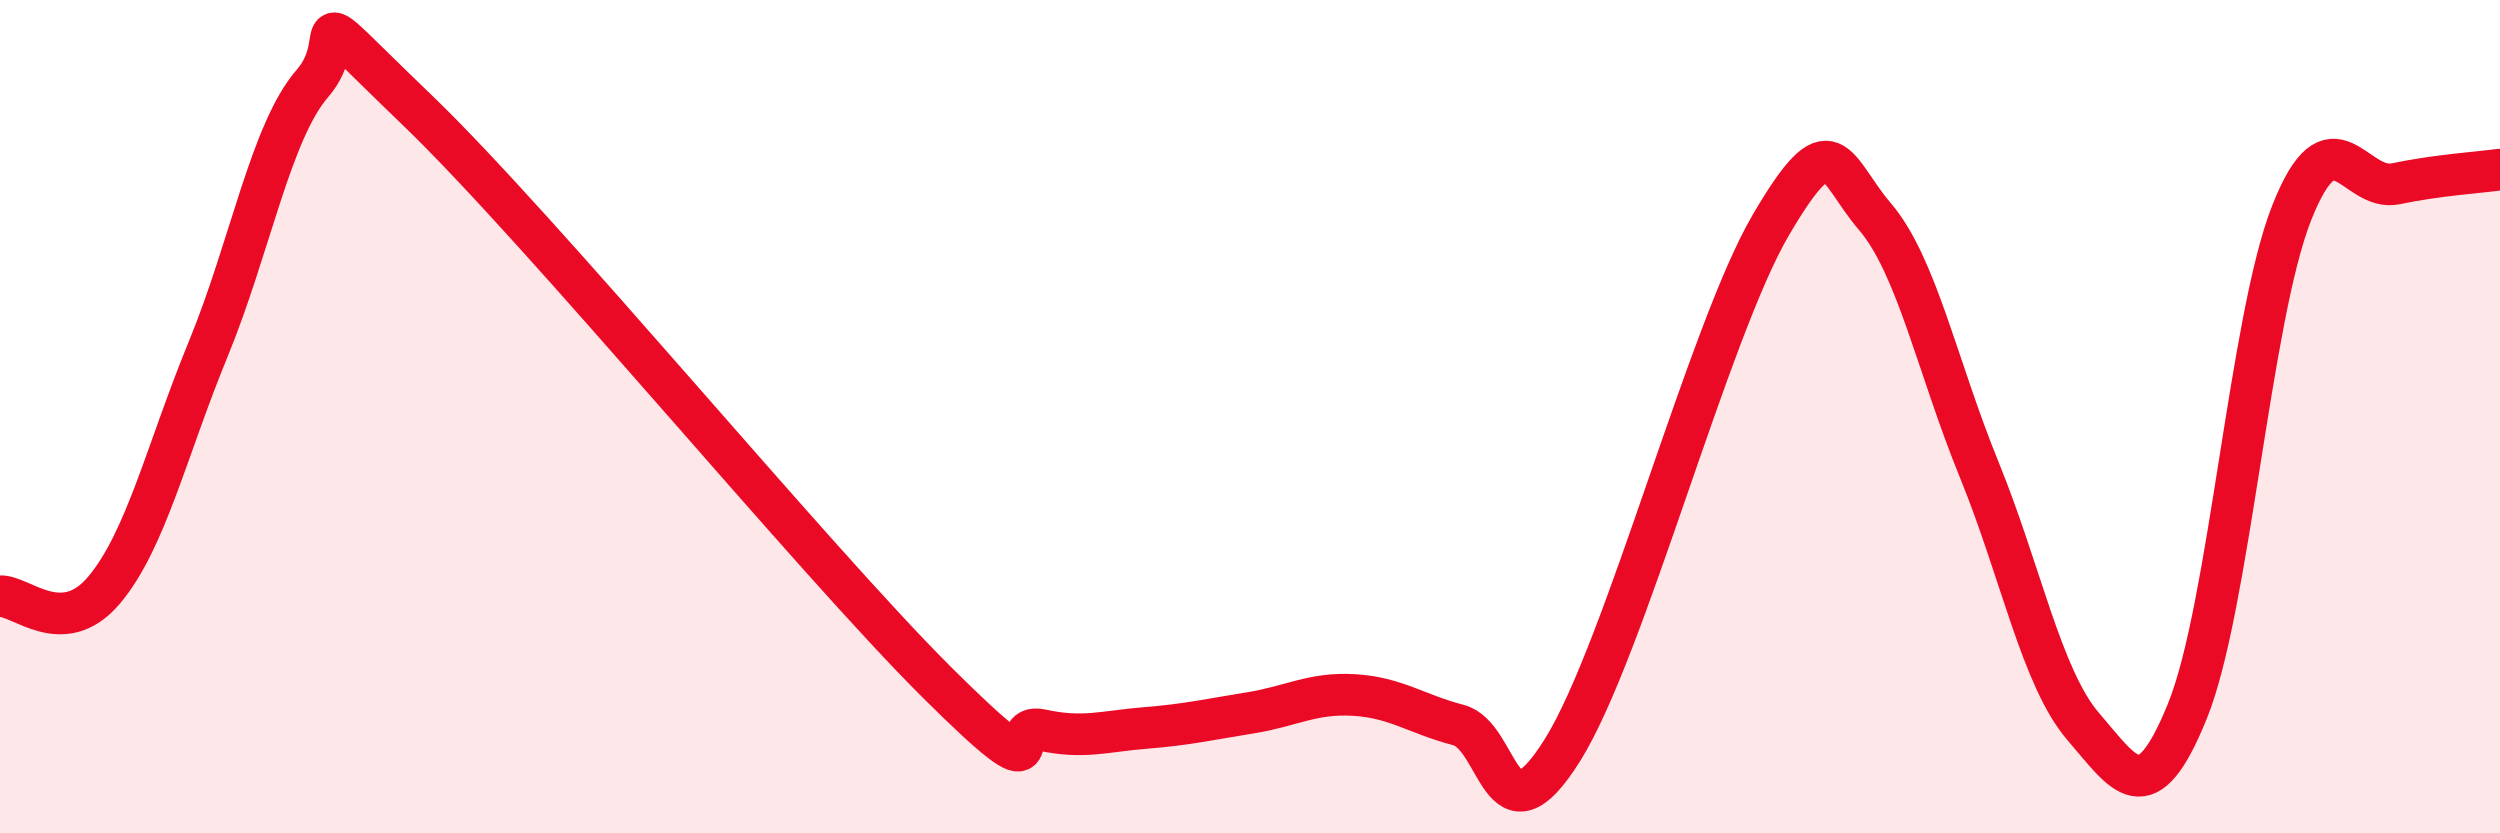
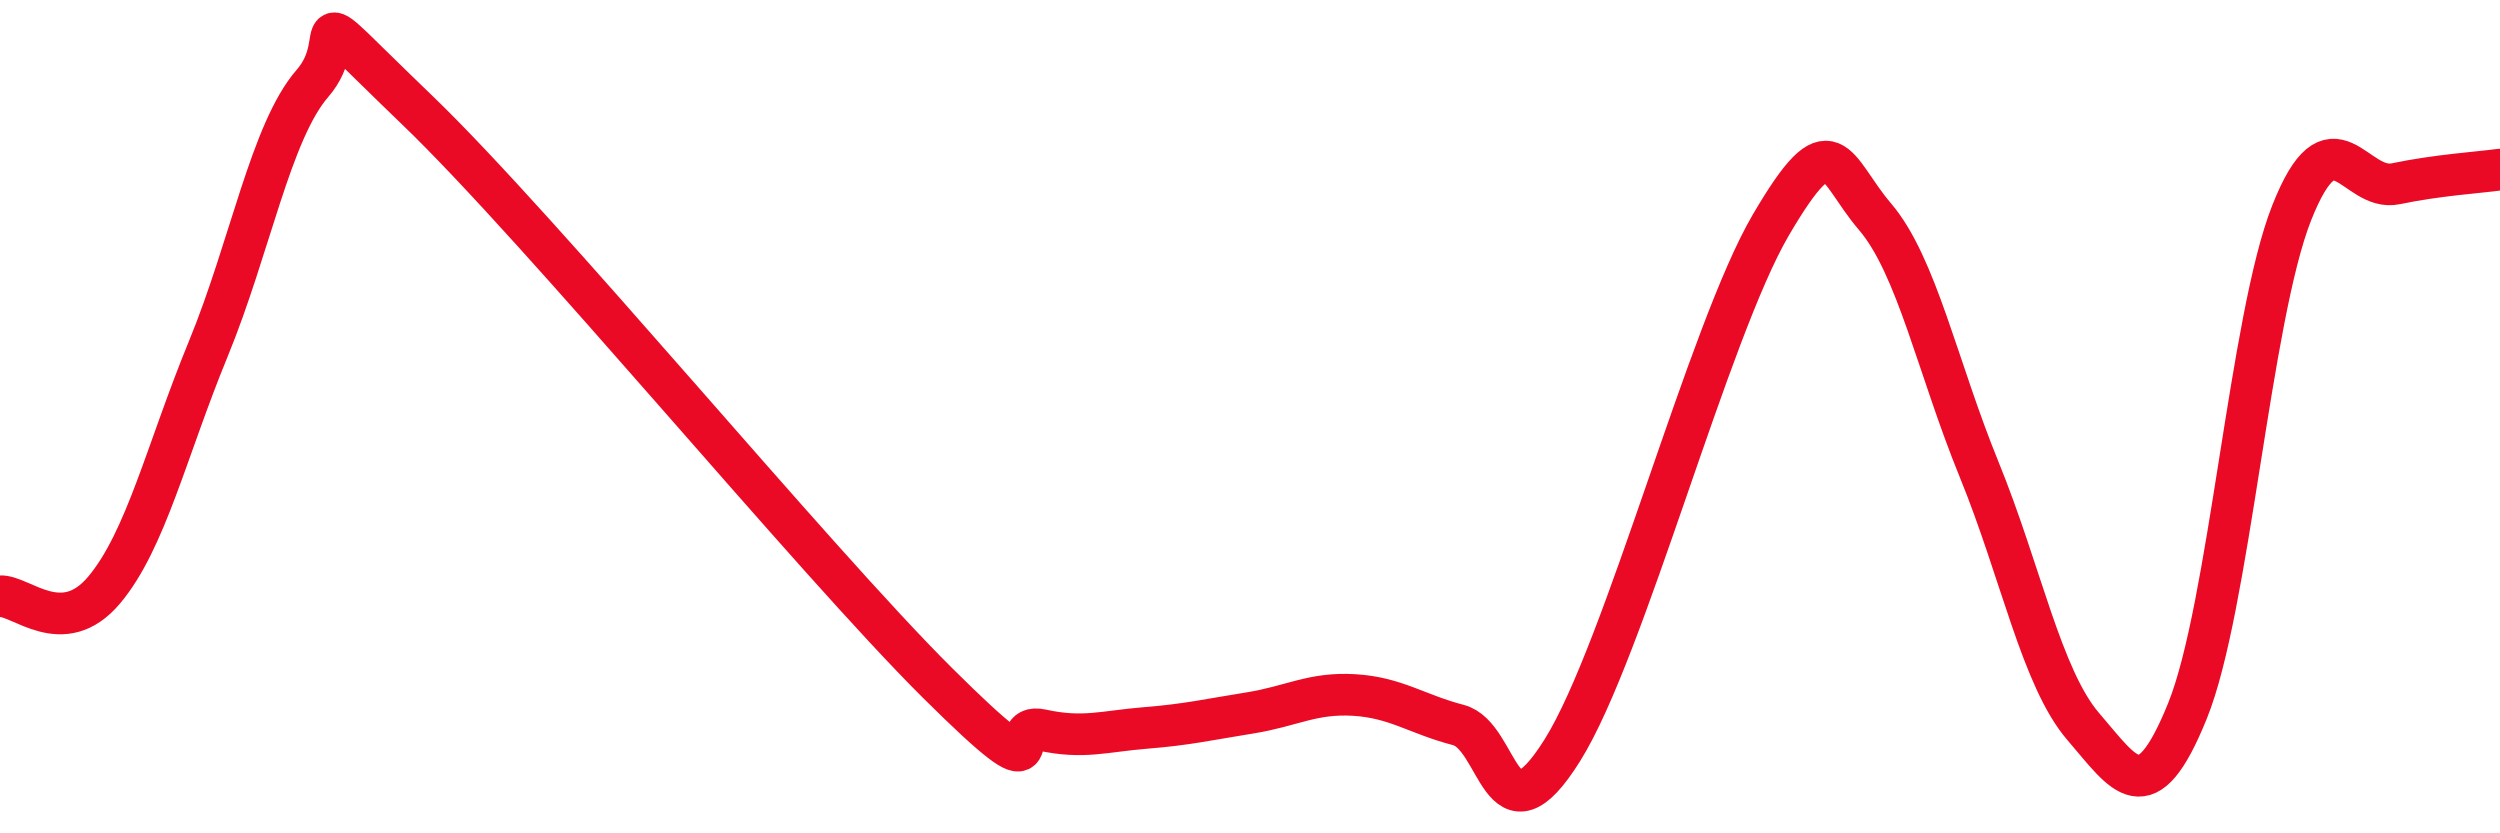
<svg xmlns="http://www.w3.org/2000/svg" width="60" height="20" viewBox="0 0 60 20">
-   <path d="M 0,14.31 C 0.5,14.28 1.5,15.35 2.5,14.16 C 3.5,12.97 4,10.8 5,8.37 C 6,5.94 6.5,3.15 7.5,2 C 8.5,0.85 7,-0.25 10,2.63 C 13,5.51 19.5,13.41 22.5,16.39 C 25.5,19.37 24,17.3 25,17.52 C 26,17.74 26.5,17.55 27.5,17.47 C 28.5,17.39 29,17.27 30,17.11 C 31,16.95 31.5,16.62 32.5,16.68 C 33.5,16.74 34,17.14 35,17.4 C 36,17.66 36,20.4 37.5,18 C 39,15.6 41,7.96 42.5,5.4 C 44,2.84 44,4.03 45,5.2 C 46,6.37 46.5,8.82 47.5,11.27 C 48.5,13.72 49,16.28 50,17.44 C 51,18.6 51.5,19.53 52.5,17.06 C 53.5,14.59 54,7.64 55,5.11 C 56,2.58 56.5,4.62 57.5,4.41 C 58.5,4.2 59.5,4.14 60,4.07L60 20L0 20Z" fill="#EB0A25" opacity="0.1" stroke-linecap="round" stroke-linejoin="round" />
  <path d="M 0,14.31 C 0.5,14.28 1.5,15.35 2.5,14.16 C 3.5,12.97 4,10.8 5,8.37 C 6,5.94 6.5,3.15 7.5,2 C 8.5,0.85 7,-0.25 10,2.63 C 13,5.51 19.5,13.41 22.5,16.39 C 25.5,19.37 24,17.3 25,17.52 C 26,17.74 26.5,17.55 27.5,17.47 C 28.5,17.39 29,17.27 30,17.11 C 31,16.95 31.5,16.62 32.5,16.68 C 33.5,16.74 34,17.14 35,17.4 C 36,17.66 36,20.4 37.5,18 C 39,15.6 41,7.96 42.5,5.4 C 44,2.84 44,4.03 45,5.2 C 46,6.37 46.5,8.82 47.5,11.27 C 48.5,13.72 49,16.28 50,17.44 C 51,18.6 51.5,19.53 52.5,17.06 C 53.5,14.59 54,7.64 55,5.11 C 56,2.58 56.5,4.62 57.5,4.41 C 58.5,4.2 59.5,4.14 60,4.07" stroke="#EB0A25" stroke-width="1" fill="none" stroke-linecap="round" stroke-linejoin="round" />
</svg>